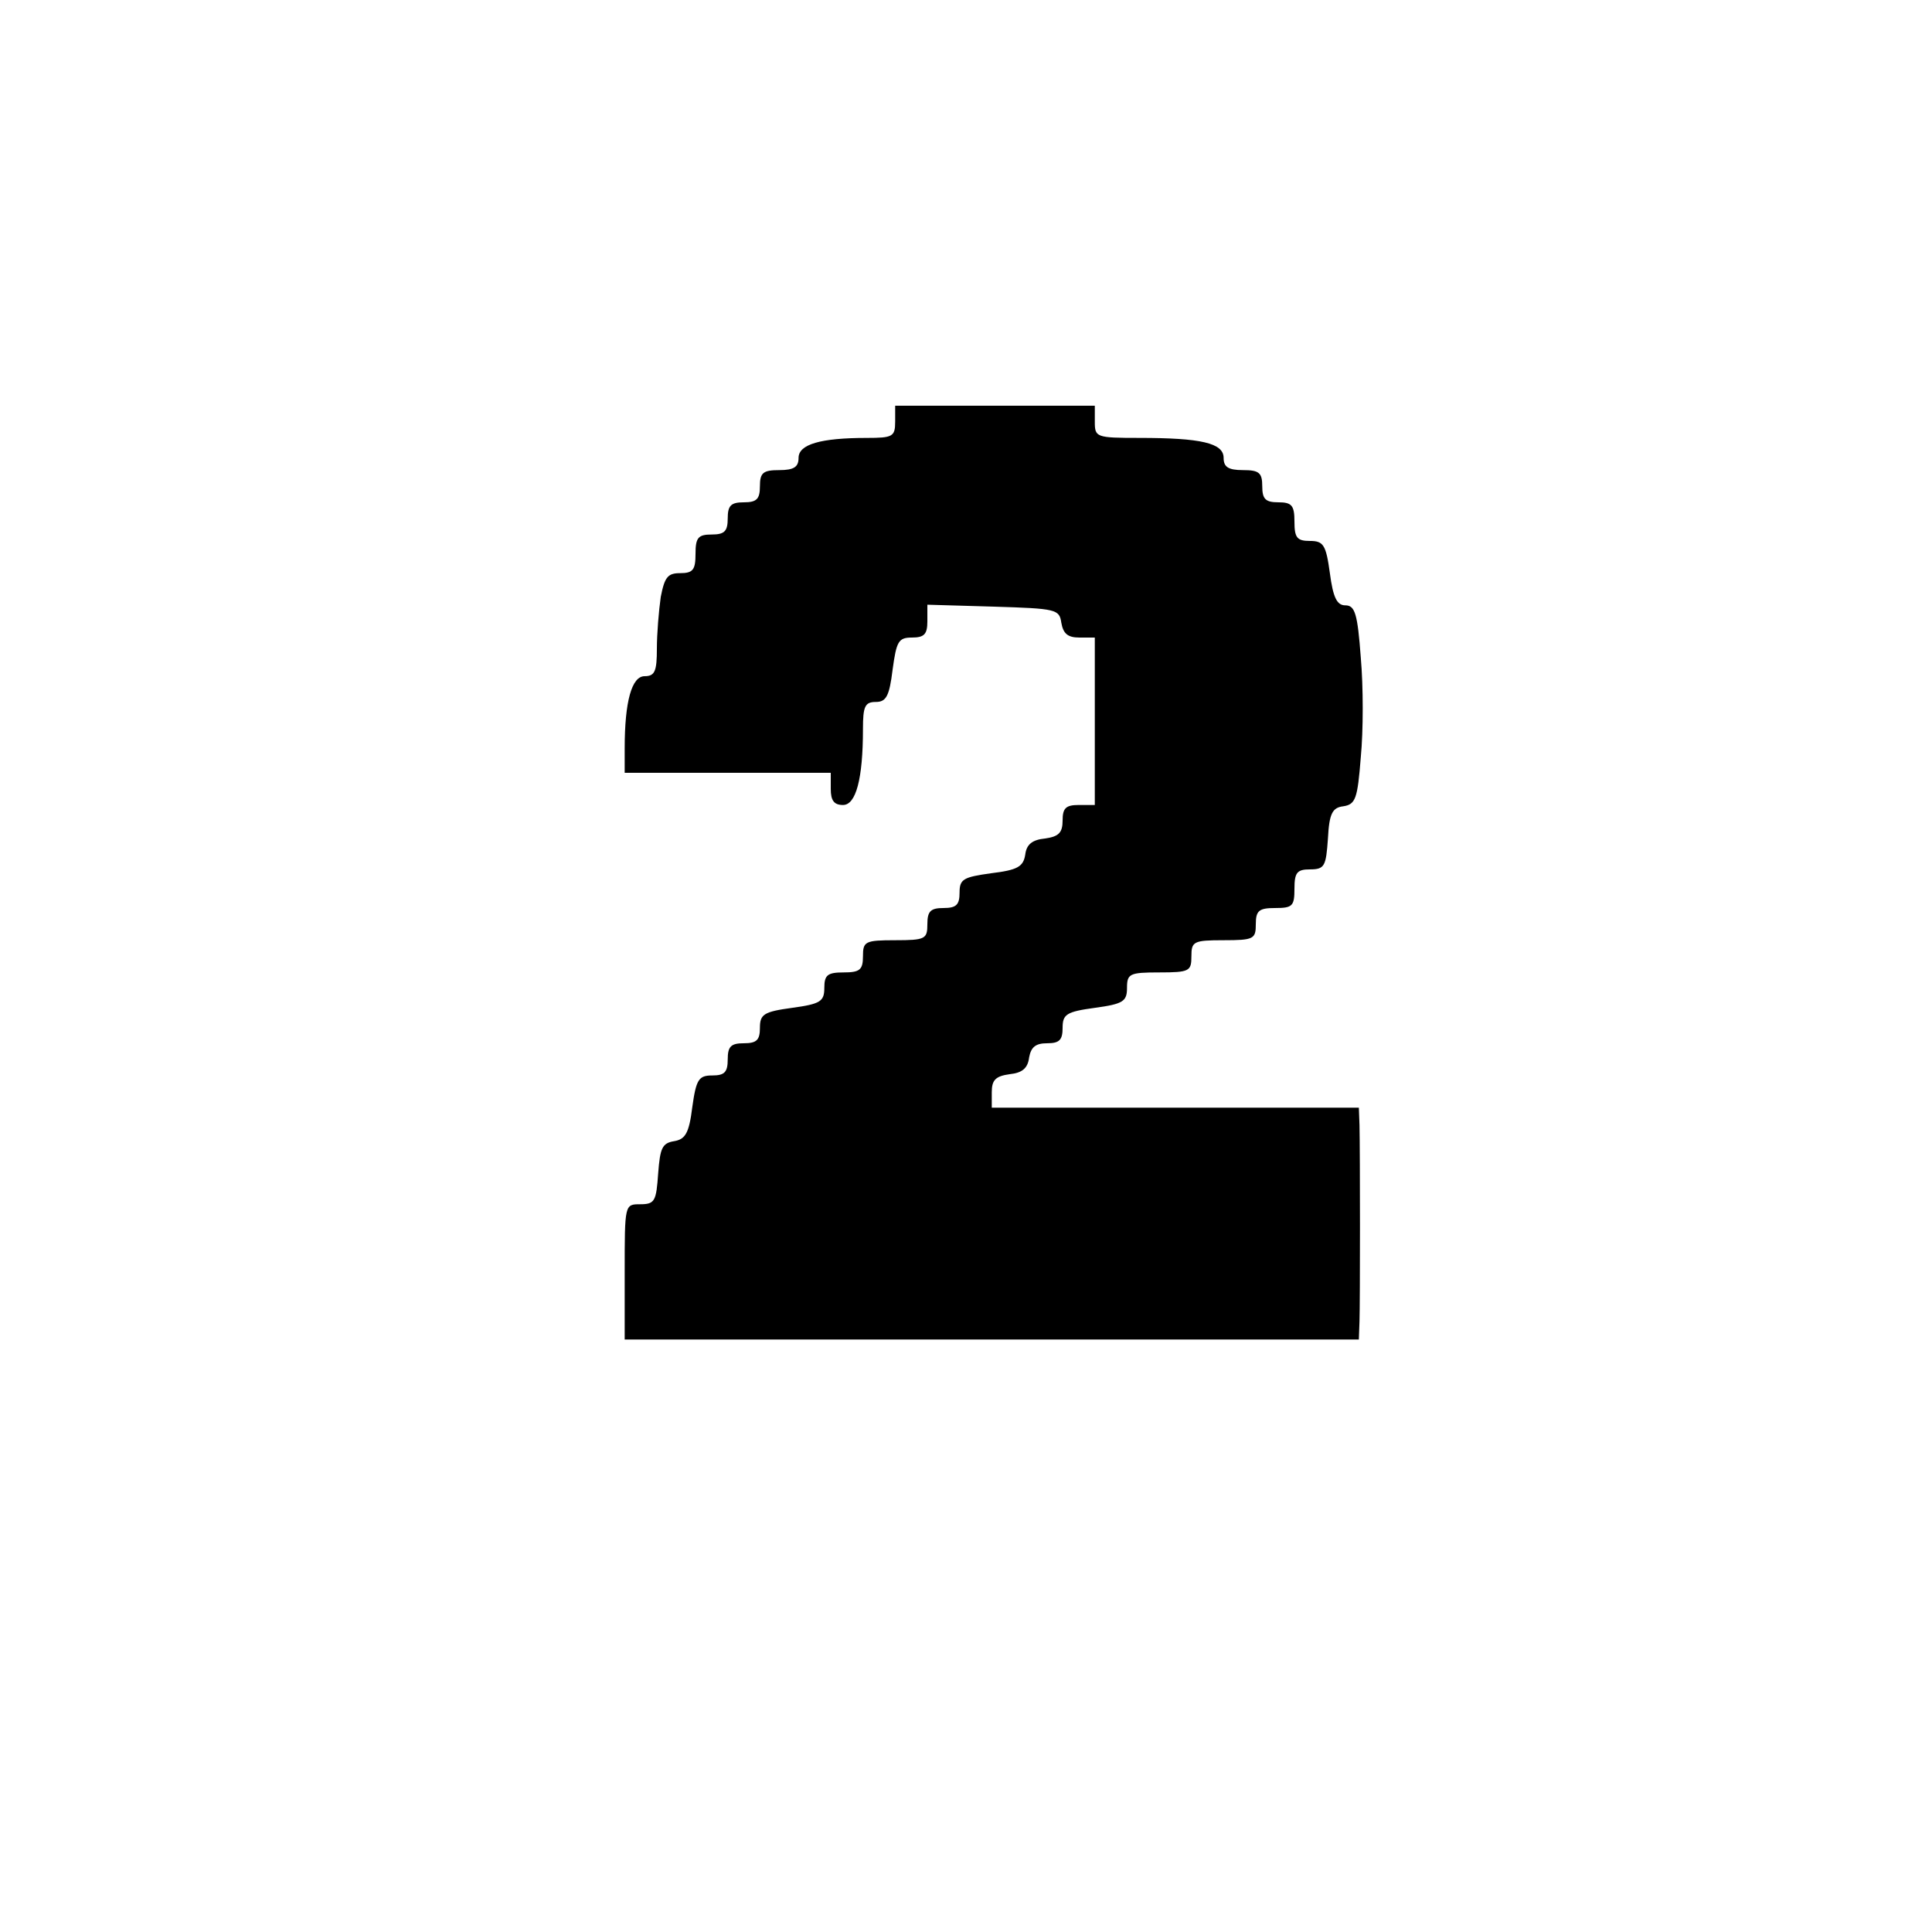
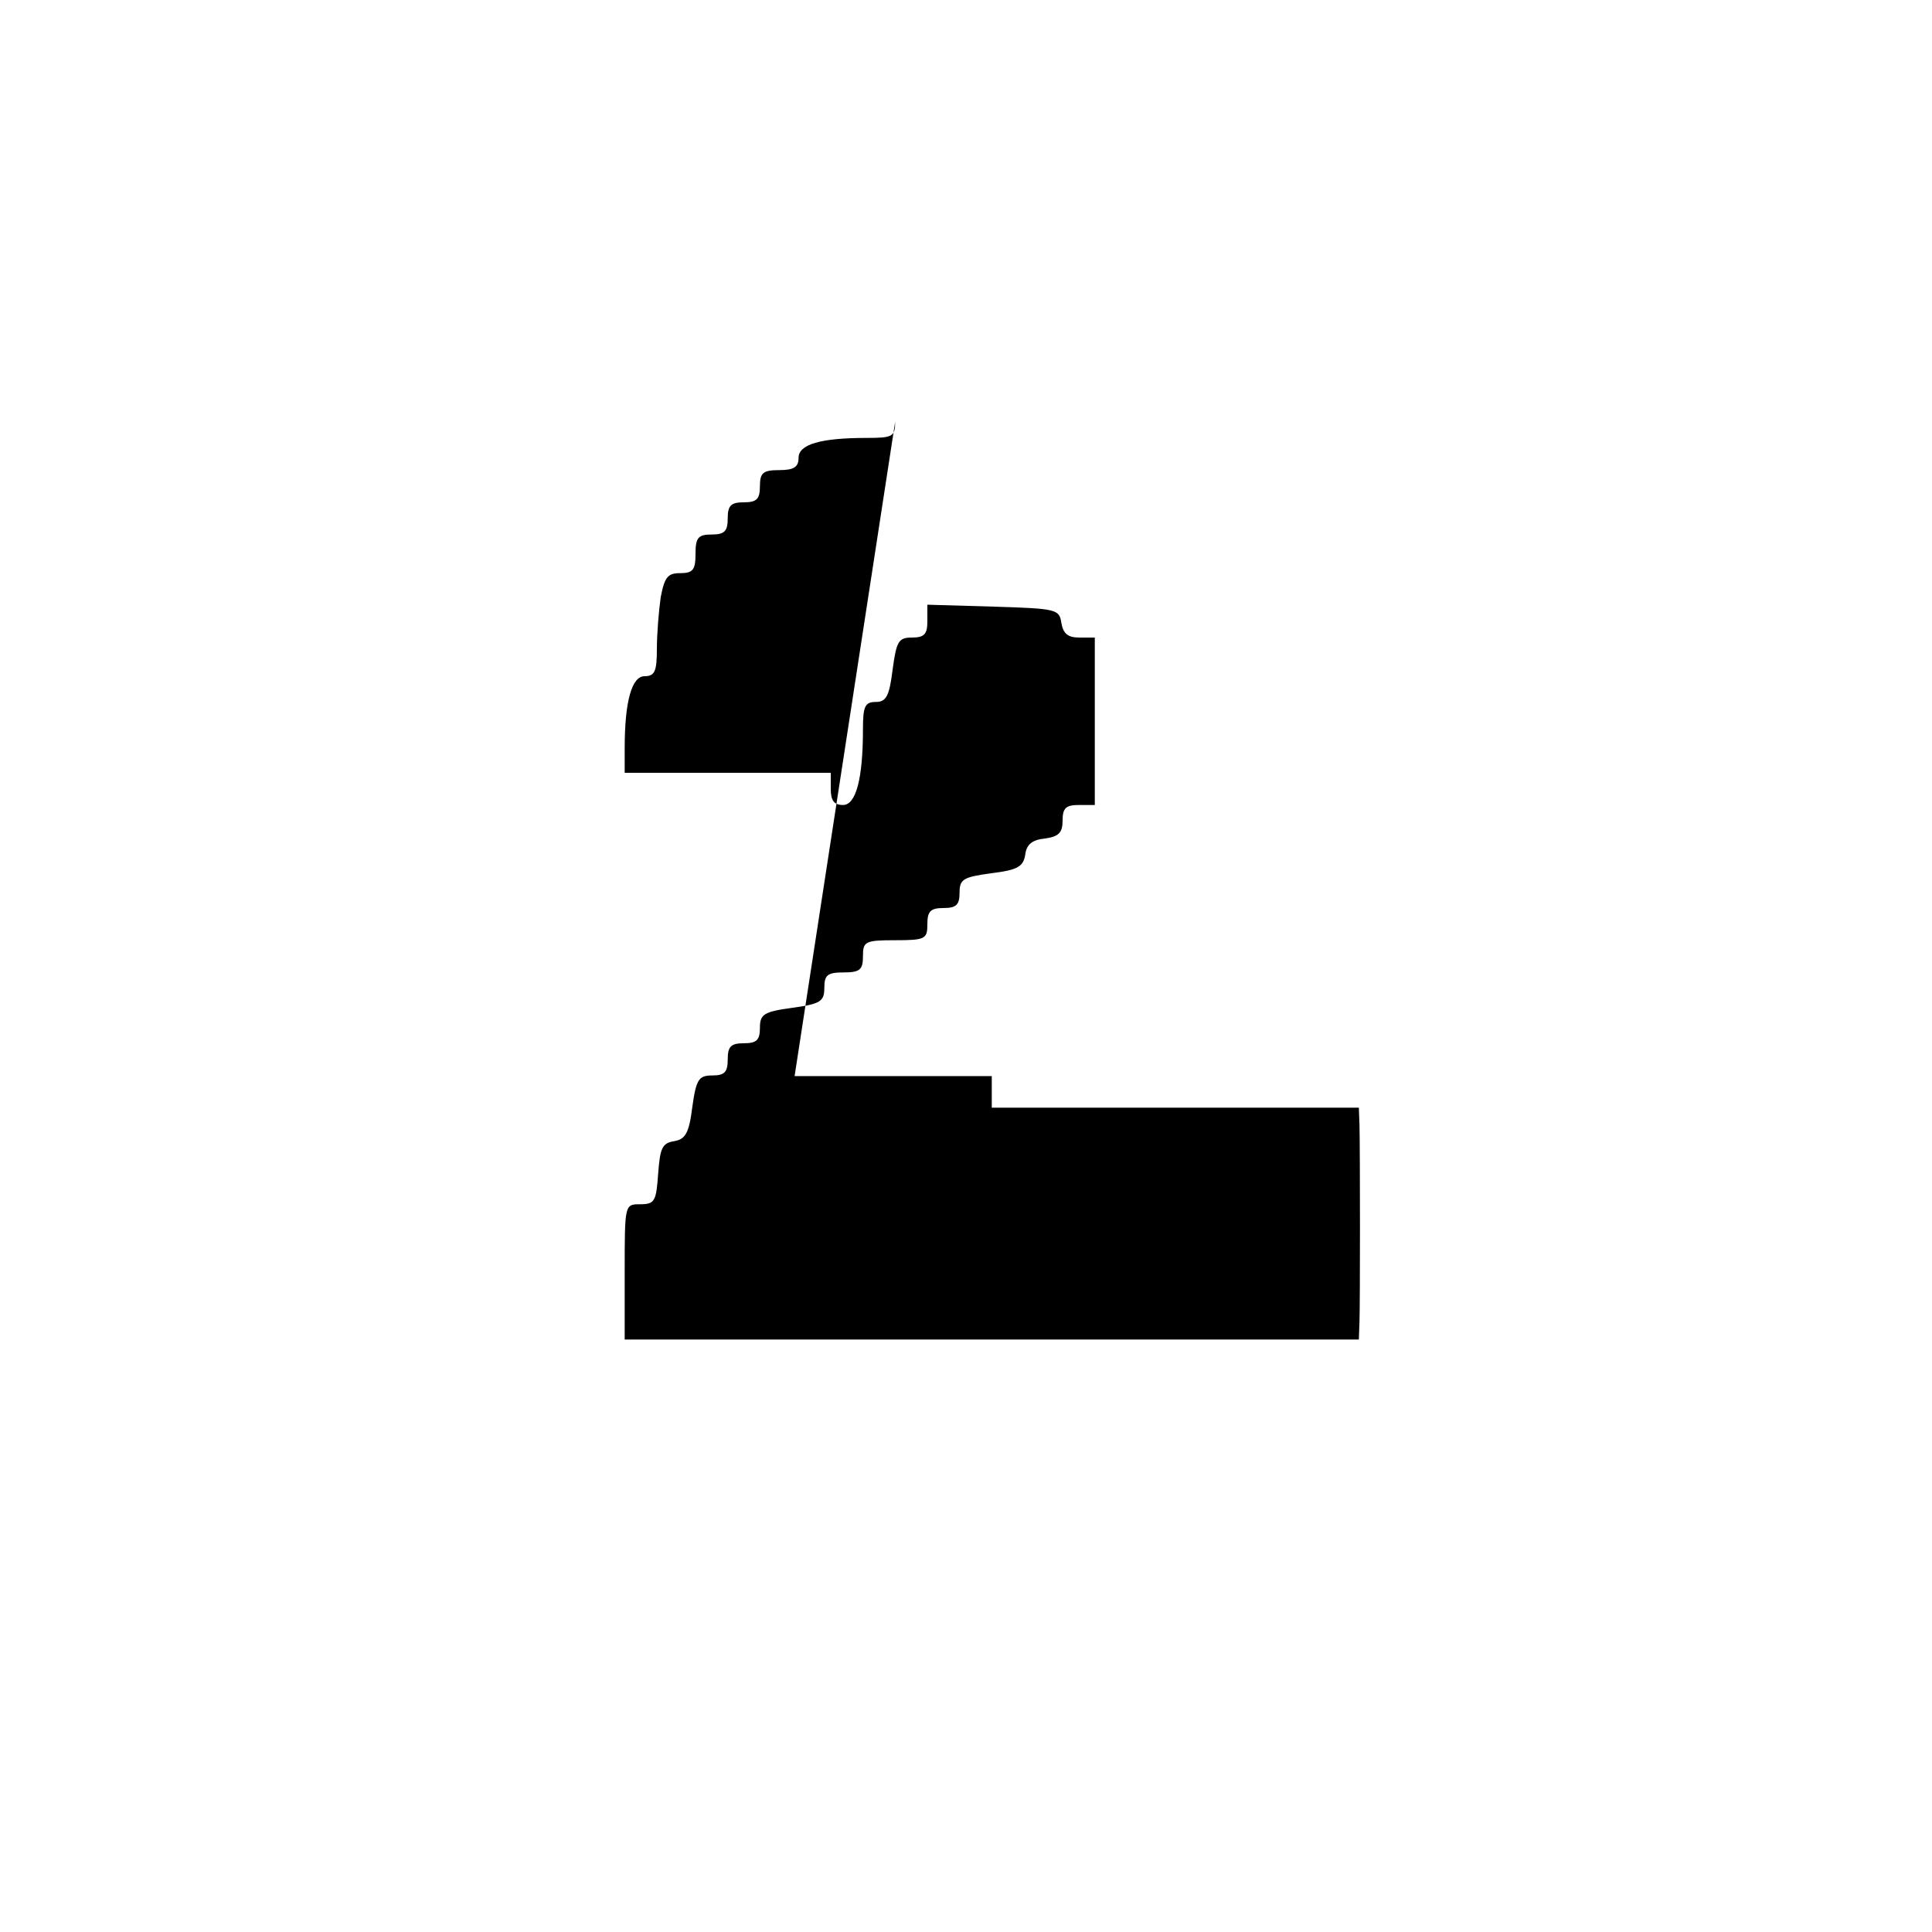
<svg xmlns="http://www.w3.org/2000/svg" version="1.0" width="300pt" height="300pt" viewBox="0 0 300 300" preserveAspectRatio="xMidYMid meet">
  <g transform="translate(0,300) scale(0.1,-0.1)" fill="#000000" stroke="none">
-     <path d="M1390 2345 c0 -23 -4 -25 -44 -25 -72 0 -106 -10 -106 -31 0 -14 -7 -19 -30 -19 -25 0 -30 -4 -30 -25 0 -20 -5 -25 -25 -25 -20 0 -25 -5 -25 -25 0 -20 -5 -25 -25 -25 -21 0 -25 -5 -25 -30 0 -25 -4 -30 -24 -30 -19 0 -24 -6 -30 -37 -3 -21 -6 -57 -6 -80 0 -35 -3 -43 -19 -43 -20 0 -31 -39 -31 -112 l0 -38 160 0 160 0 0 -25 c0 -18 5 -25 19 -25 20 0 31 40 31 118 0 35 3 42 20 42 16 0 21 9 26 50 6 44 9 50 30 50 19 0 24 5 24 25 l0 26 103 -3 c97 -3 102 -4 105 -25 3 -17 10 -23 28 -23 l24 0 0 -130 0 -130 -25 0 c-20 0 -25 -5 -25 -24 0 -19 -6 -25 -27 -28 -20 -2 -29 -9 -31 -25 -3 -19 -12 -24 -53 -29 -43 -6 -49 -9 -49 -30 0 -19 -5 -24 -25 -24 -20 0 -25 -5 -25 -25 0 -23 -3 -25 -50 -25 -47 0 -50 -2 -50 -25 0 -21 -5 -25 -30 -25 -25 0 -30 -4 -30 -24 0 -21 -6 -25 -50 -31 -44 -6 -50 -10 -50 -31 0 -19 -5 -24 -25 -24 -20 0 -25 -5 -25 -25 0 -20 -5 -25 -24 -25 -21 0 -25 -6 -31 -49 -5 -41 -11 -50 -28 -53 -19 -3 -22 -11 -25 -50 -3 -43 -5 -48 -28 -48 -24 0 -24 0 -24 -105 l0 -105 570 0 570 0 1 28 c1 30 1 262 0 305 l-1 27 -285 0 -285 0 0 24 c0 19 6 25 28 28 19 2 28 9 30 26 3 16 10 22 28 22 19 0 24 5 24 24 0 21 6 25 50 31 44 6 50 10 50 31 0 22 4 24 50 24 47 0 50 2 50 25 0 23 3 25 50 25 47 0 50 2 50 25 0 21 5 25 30 25 27 0 30 3 30 30 0 25 4 30 24 30 23 0 25 5 28 48 2 39 7 48 24 50 19 3 22 12 27 76 4 41 4 110 0 155 -5 68 -9 81 -24 81 -13 0 -19 12 -24 50 -6 44 -10 50 -31 50 -20 0 -24 5 -24 30 0 25 -4 30 -25 30 -20 0 -25 5 -25 25 0 21 -5 25 -30 25 -23 0 -30 5 -30 19 0 23 -35 31 -131 31 -67 0 -69 1 -69 25 l0 25 -155 0 -155 0 0 -25z" />
+     <path d="M1390 2345 c0 -23 -4 -25 -44 -25 -72 0 -106 -10 -106 -31 0 -14 -7 -19 -30 -19 -25 0 -30 -4 -30 -25 0 -20 -5 -25 -25 -25 -20 0 -25 -5 -25 -25 0 -20 -5 -25 -25 -25 -21 0 -25 -5 -25 -30 0 -25 -4 -30 -24 -30 -19 0 -24 -6 -30 -37 -3 -21 -6 -57 -6 -80 0 -35 -3 -43 -19 -43 -20 0 -31 -39 -31 -112 l0 -38 160 0 160 0 0 -25 c0 -18 5 -25 19 -25 20 0 31 40 31 118 0 35 3 42 20 42 16 0 21 9 26 50 6 44 9 50 30 50 19 0 24 5 24 25 l0 26 103 -3 c97 -3 102 -4 105 -25 3 -17 10 -23 28 -23 l24 0 0 -130 0 -130 -25 0 c-20 0 -25 -5 -25 -24 0 -19 -6 -25 -27 -28 -20 -2 -29 -9 -31 -25 -3 -19 -12 -24 -53 -29 -43 -6 -49 -9 -49 -30 0 -19 -5 -24 -25 -24 -20 0 -25 -5 -25 -25 0 -23 -3 -25 -50 -25 -47 0 -50 -2 -50 -25 0 -21 -5 -25 -30 -25 -25 0 -30 -4 -30 -24 0 -21 -6 -25 -50 -31 -44 -6 -50 -10 -50 -31 0 -19 -5 -24 -25 -24 -20 0 -25 -5 -25 -25 0 -20 -5 -25 -24 -25 -21 0 -25 -6 -31 -49 -5 -41 -11 -50 -28 -53 -19 -3 -22 -11 -25 -50 -3 -43 -5 -48 -28 -48 -24 0 -24 0 -24 -105 l0 -105 570 0 570 0 1 28 c1 30 1 262 0 305 l-1 27 -285 0 -285 0 0 24 l0 25 -155 0 -155 0 0 -25z" />
  </g>
</svg>